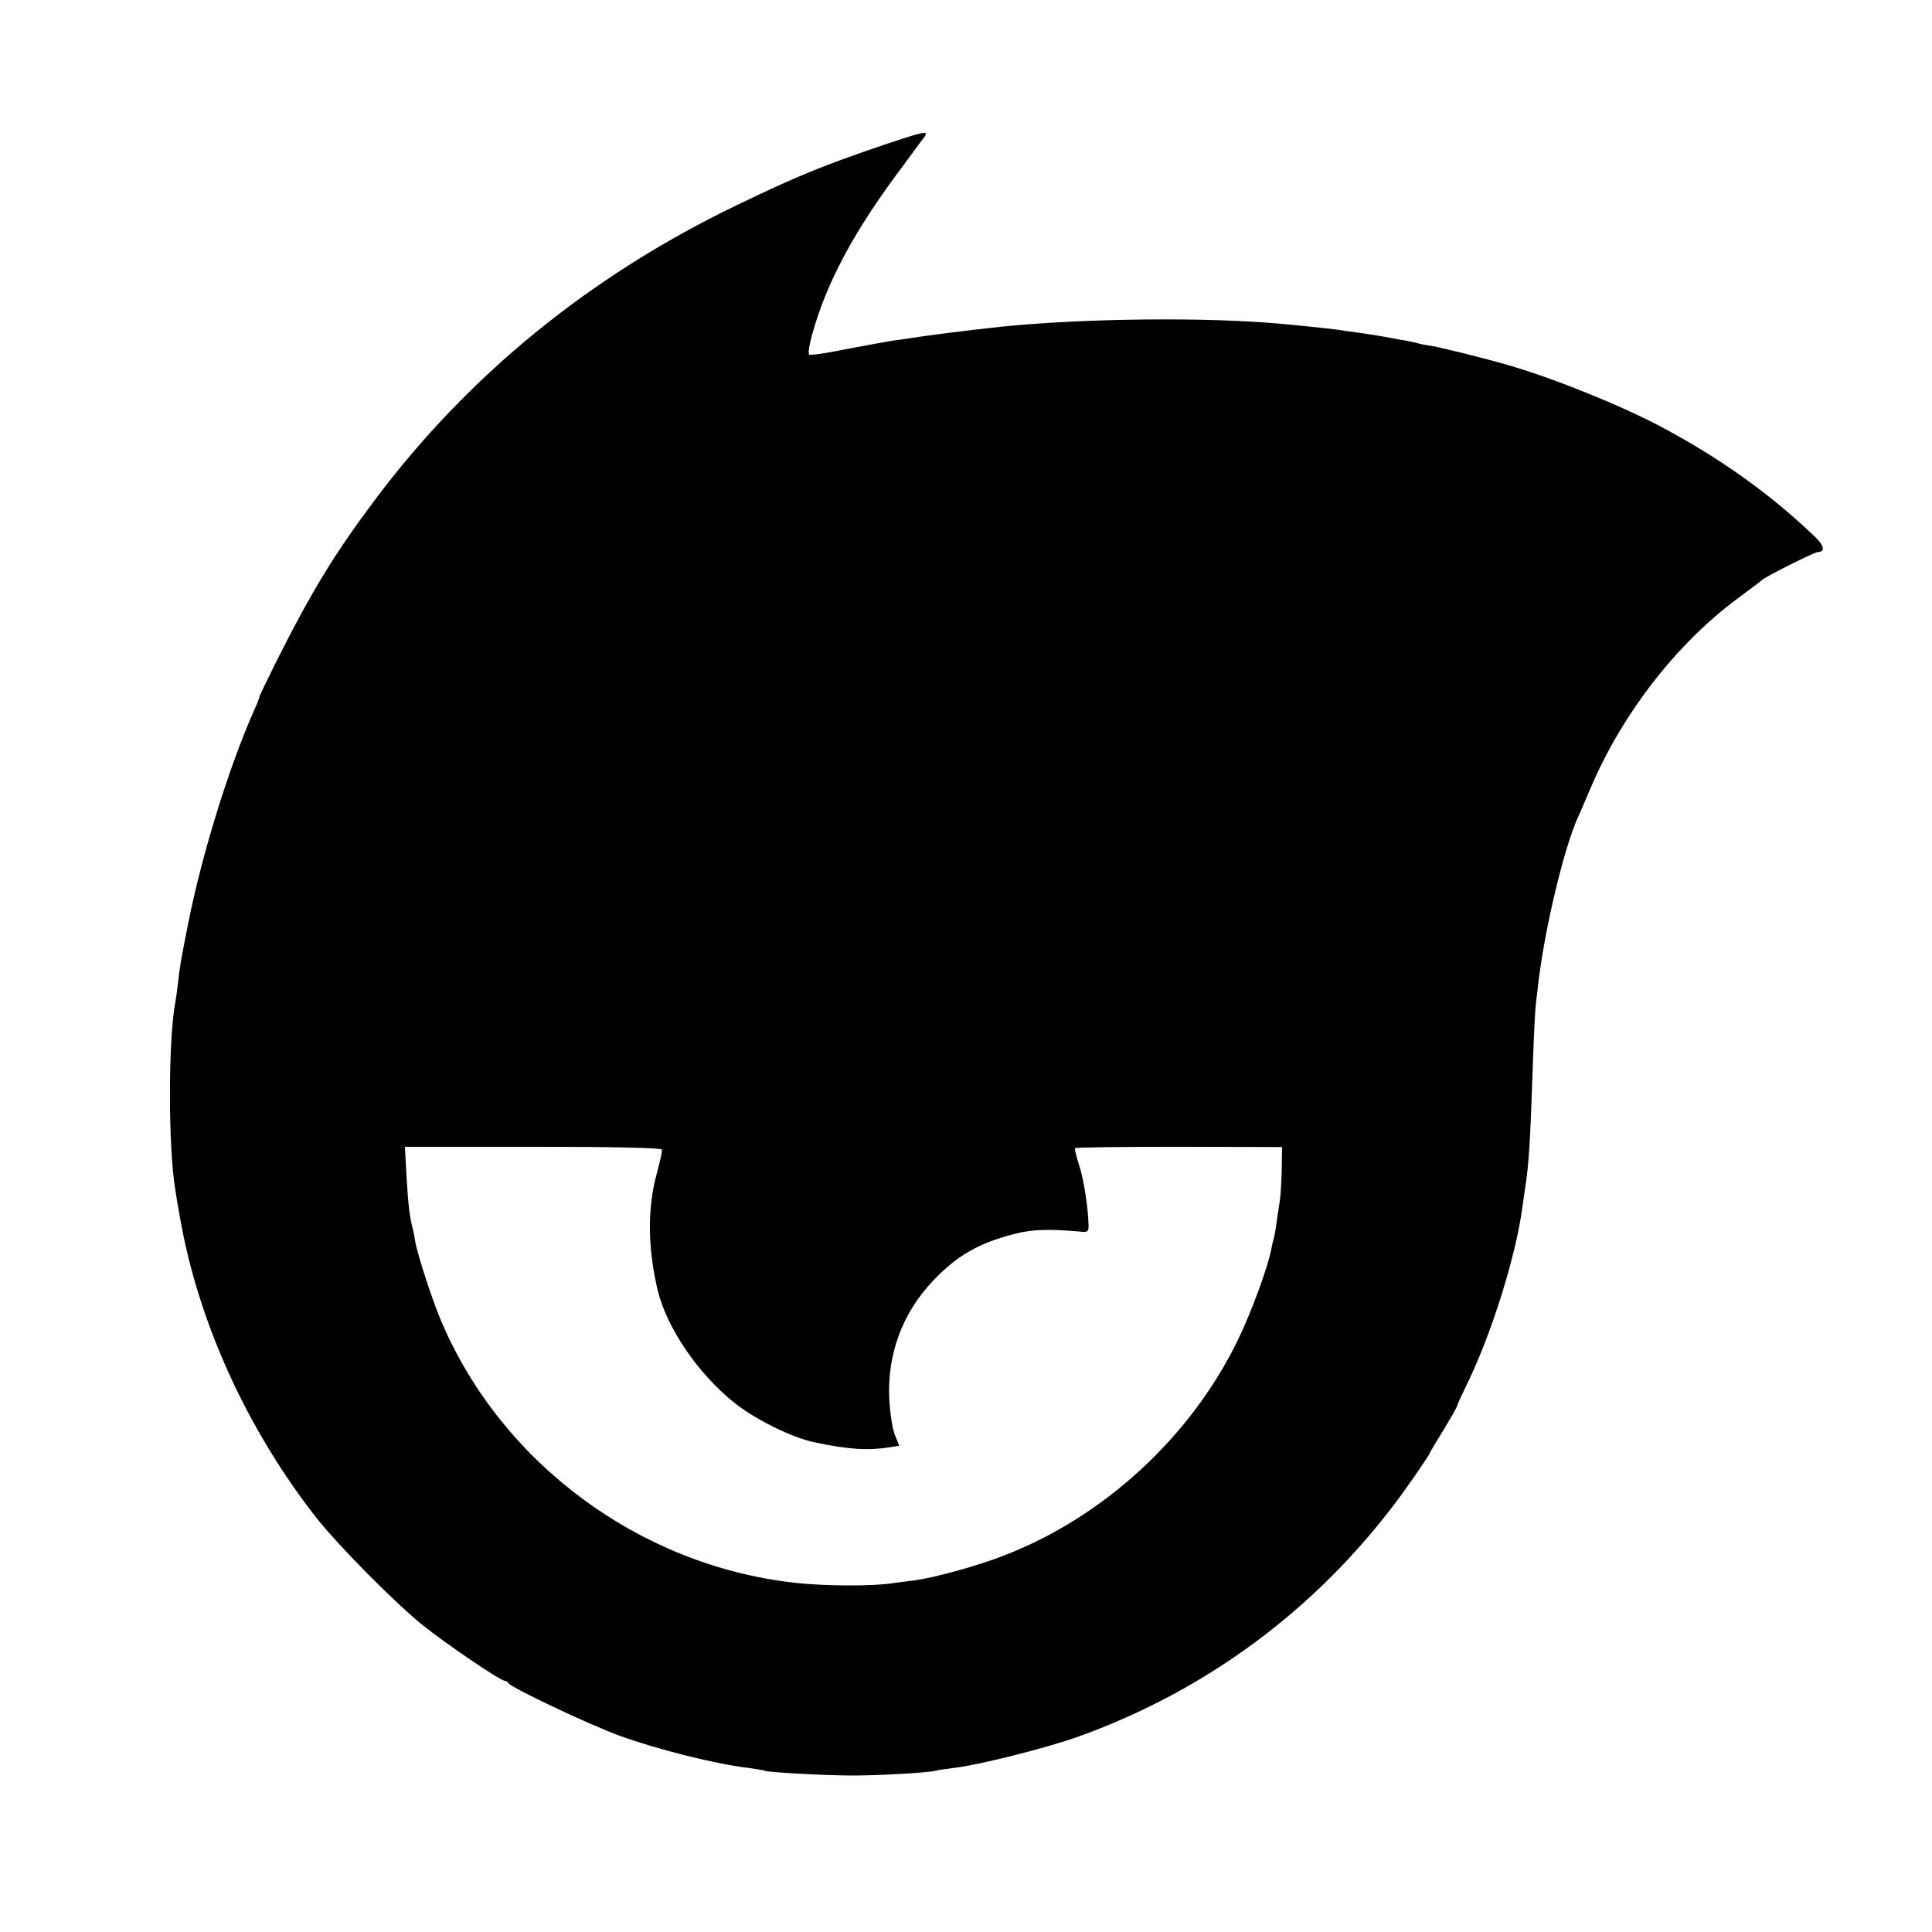
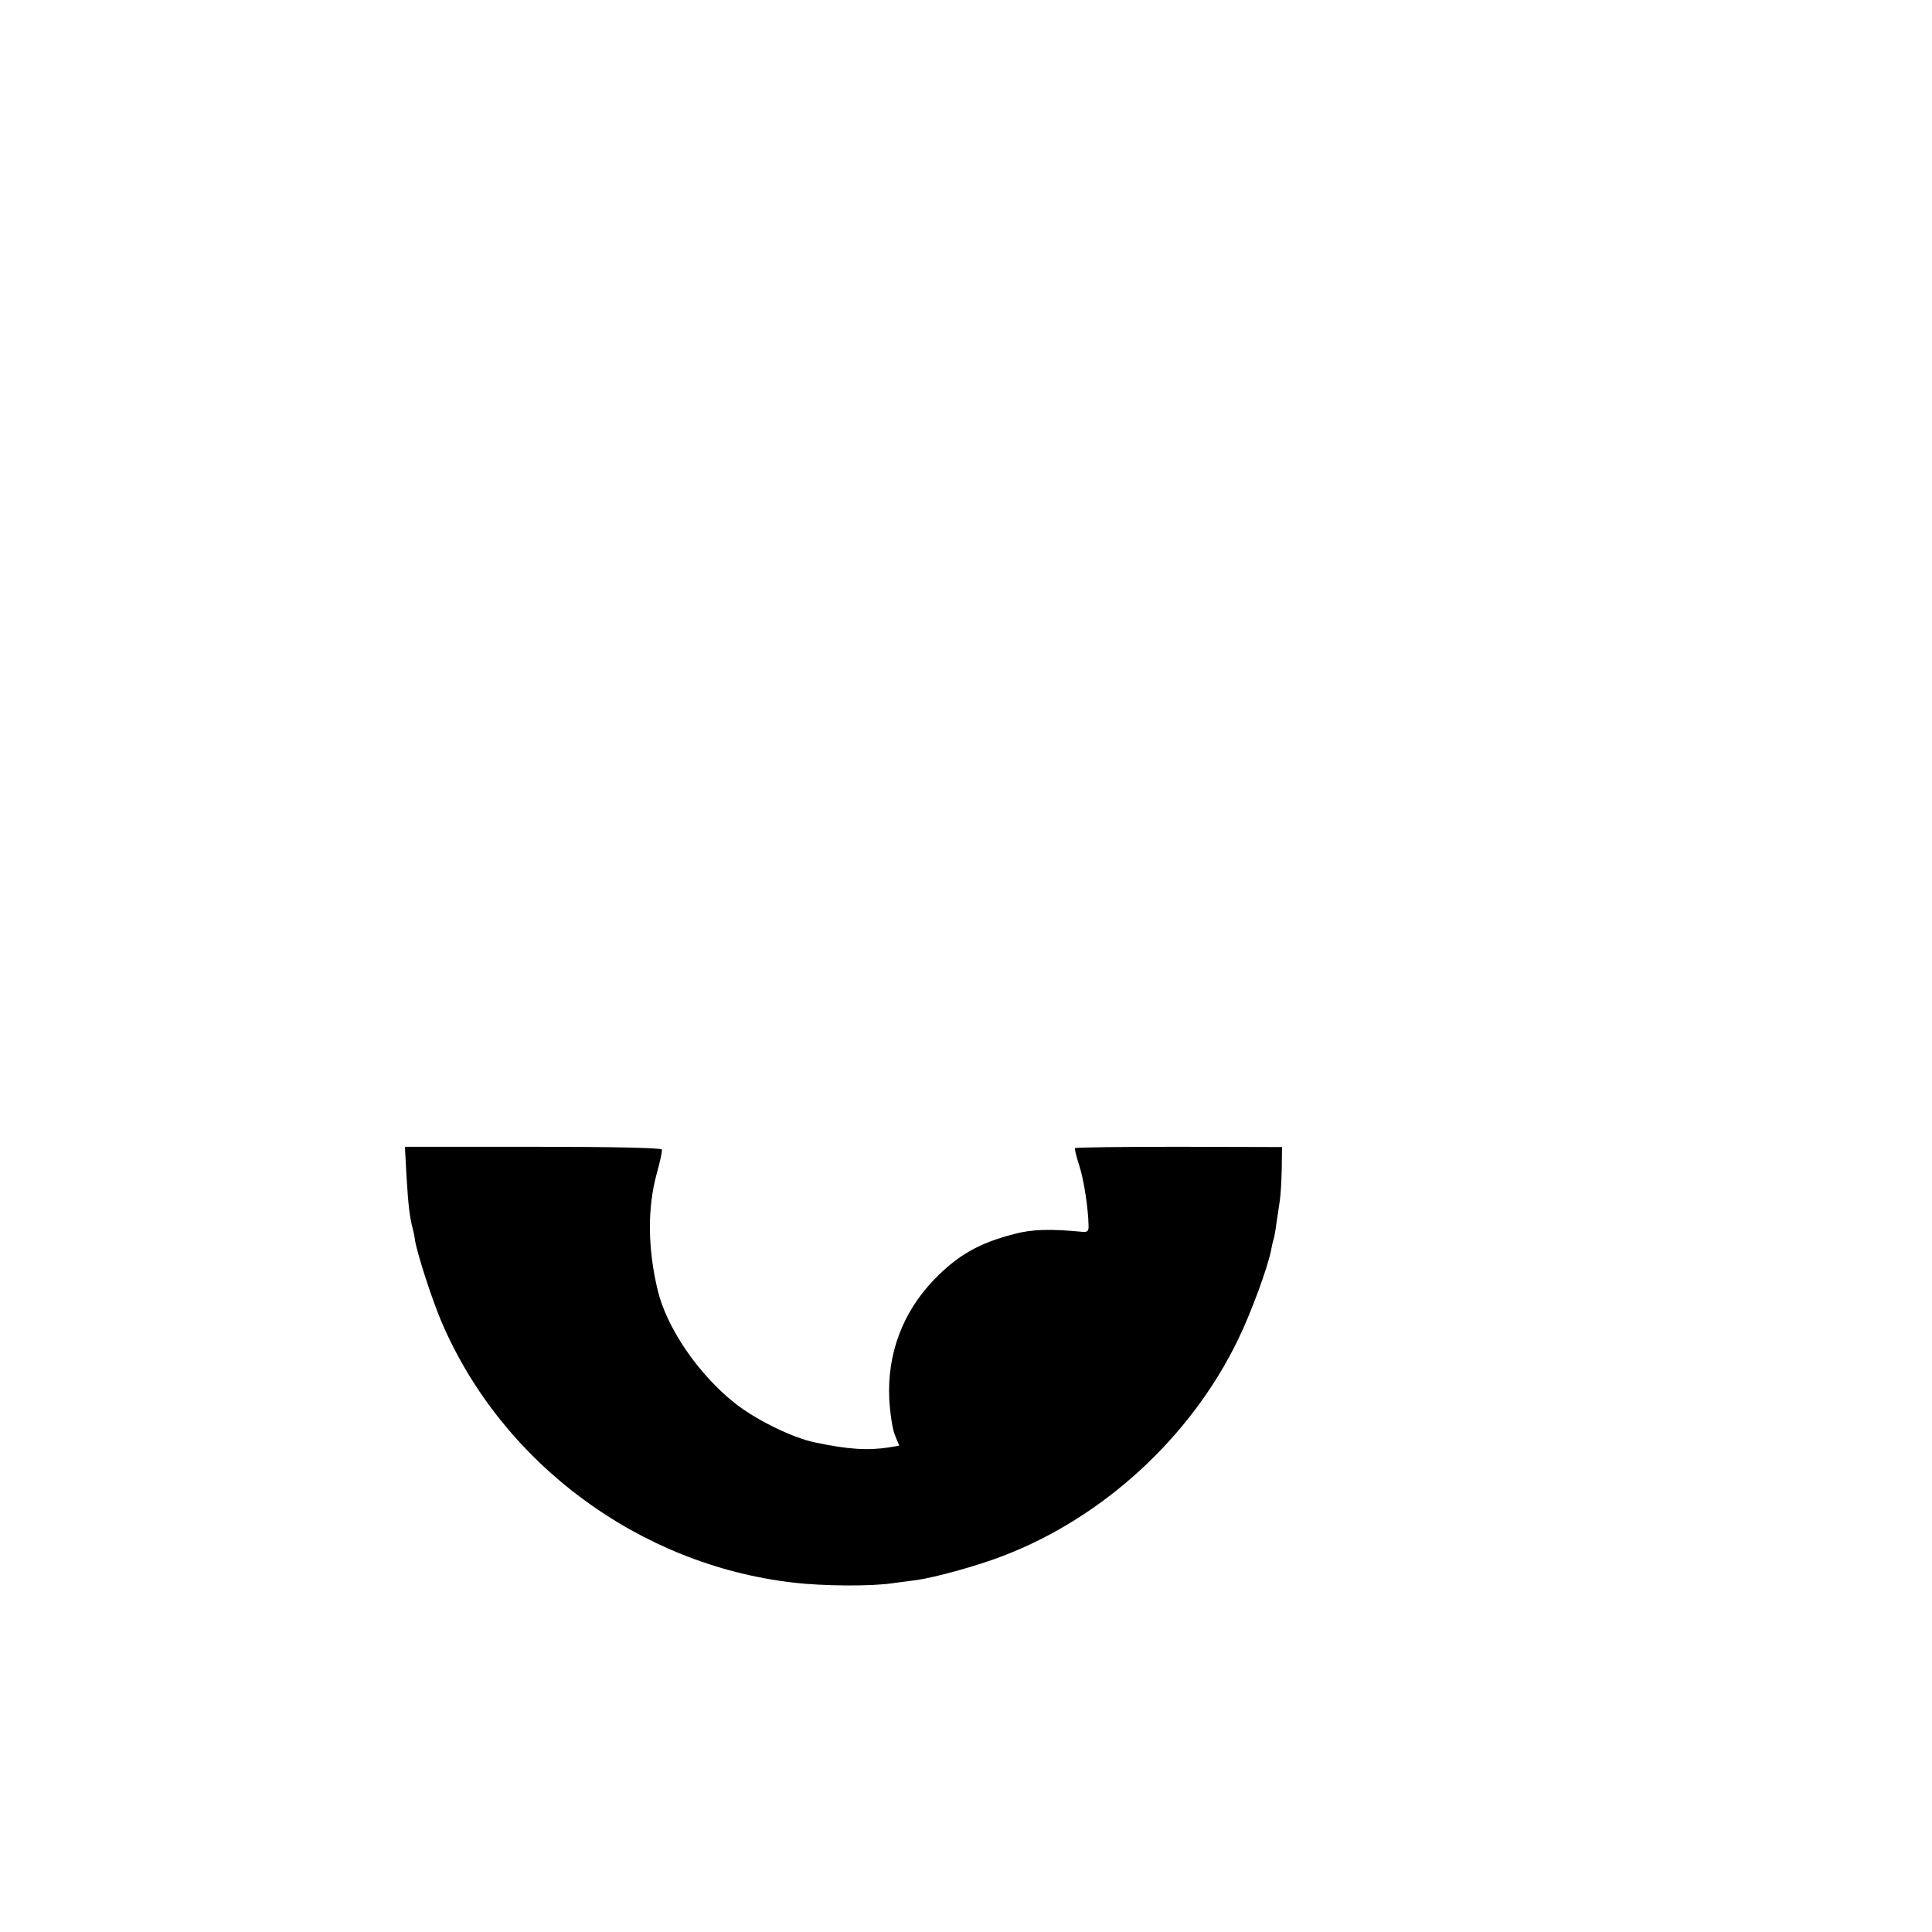
<svg xmlns="http://www.w3.org/2000/svg" version="1.0" width="700pt" height="700pt" viewBox="0 0 700 700" preserveAspectRatio="xMidYMid meet">
  <g transform="translate(0,700) scale(0.1,-0.1)" fill="#000000" stroke="none">
-     <path d="M3205 6476 c-221 -75 -313 -112 -539 -221 -530 -256 -970 -615 -1309 -1068 -146 -195 -227 -328 -356 -584 -33 -67 -61 -124 -61 -127 0 -4 -8 -25 -19 -49 -93 -209 -191 -528 -240 -777 -26 -131 -30 -154 -36 -211 -3 -25 -7 -55 -9 -66 -27 -136 -27 -535 0 -689 2 -16 9 -56 15 -89 64 -374 237 -761 488 -1085 78 -101 286 -312 391 -397 83 -67 283 -203 299 -203 5 0 11 -4 13 -8 6 -15 289 -149 403 -191 139 -50 344 -102 470 -117 28 -4 53 -8 56 -10 10 -5 198 -16 304 -17 98 -1 294 10 318 18 6 2 37 6 67 10 81 9 321 69 436 109 160 56 333 138 479 229 295 182 546 422 748 715 31 45 57 84 57 86 0 3 22 40 49 83 26 43 49 83 50 88 1 6 20 47 42 92 86 180 171 453 194 623 4 25 8 59 11 75 14 95 18 159 29 480 3 83 7 168 10 190 3 22 7 60 10 85 25 199 94 487 145 595 5 11 25 57 44 102 115 269 311 521 531 684 44 33 85 63 91 69 21 16 189 100 201 100 26 0 23 22 -9 53 -158 153 -348 289 -562 402 -152 80 -389 175 -551 222 -94 27 -240 63 -275 69 -19 3 -43 7 -52 10 -10 3 -30 7 -45 10 -16 2 -50 9 -78 14 -27 5 -70 11 -95 15 -25 3 -54 7 -65 9 -17 3 -98 12 -205 22 -276 26 -721 21 -1025 -10 -119 -13 -272 -32 -325 -41 -14 -2 -45 -7 -70 -10 -25 -4 -101 -18 -169 -31 -68 -14 -126 -22 -129 -19 -10 10 20 119 59 215 58 141 143 285 274 460 38 52 76 103 83 112 19 26 6 24 -143 -26z m-807 -3641 c2 -6 -7 -46 -19 -89 -34 -126 -32 -270 4 -421 33 -137 147 -303 277 -407 76 -61 210 -127 292 -144 123 -26 193 -30 270 -18 l36 6 -15 37 c-9 20 -18 79 -21 131 -8 164 48 314 160 431 86 90 164 135 293 168 62 17 130 19 245 8 20 -2 25 2 24 23 -1 61 -17 167 -34 218 -10 31 -17 59 -15 62 2 3 171 5 377 5 l373 -1 -1 -79 c-1 -44 -4 -96 -7 -115 -3 -19 -8 -55 -12 -80 -3 -25 -8 -53 -11 -62 -3 -9 -7 -27 -9 -40 -13 -63 -72 -225 -120 -323 -170 -351 -487 -643 -850 -782 -92 -36 -249 -79 -315 -88 -25 -3 -63 -8 -84 -11 -76 -12 -255 -11 -362 2 -558 64 -1055 432 -1274 944 -34 79 -87 243 -96 294 -2 17 -7 38 -9 46 -10 37 -16 82 -22 185 l-6 110 464 0 c293 0 465 -4 467 -10z" />
+     <path d="M3205 6476 z m-807 -3641 c2 -6 -7 -46 -19 -89 -34 -126 -32 -270 4 -421 33 -137 147 -303 277 -407 76 -61 210 -127 292 -144 123 -26 193 -30 270 -18 l36 6 -15 37 c-9 20 -18 79 -21 131 -8 164 48 314 160 431 86 90 164 135 293 168 62 17 130 19 245 8 20 -2 25 2 24 23 -1 61 -17 167 -34 218 -10 31 -17 59 -15 62 2 3 171 5 377 5 l373 -1 -1 -79 c-1 -44 -4 -96 -7 -115 -3 -19 -8 -55 -12 -80 -3 -25 -8 -53 -11 -62 -3 -9 -7 -27 -9 -40 -13 -63 -72 -225 -120 -323 -170 -351 -487 -643 -850 -782 -92 -36 -249 -79 -315 -88 -25 -3 -63 -8 -84 -11 -76 -12 -255 -11 -362 2 -558 64 -1055 432 -1274 944 -34 79 -87 243 -96 294 -2 17 -7 38 -9 46 -10 37 -16 82 -22 185 l-6 110 464 0 c293 0 465 -4 467 -10z" />
  </g>
</svg>